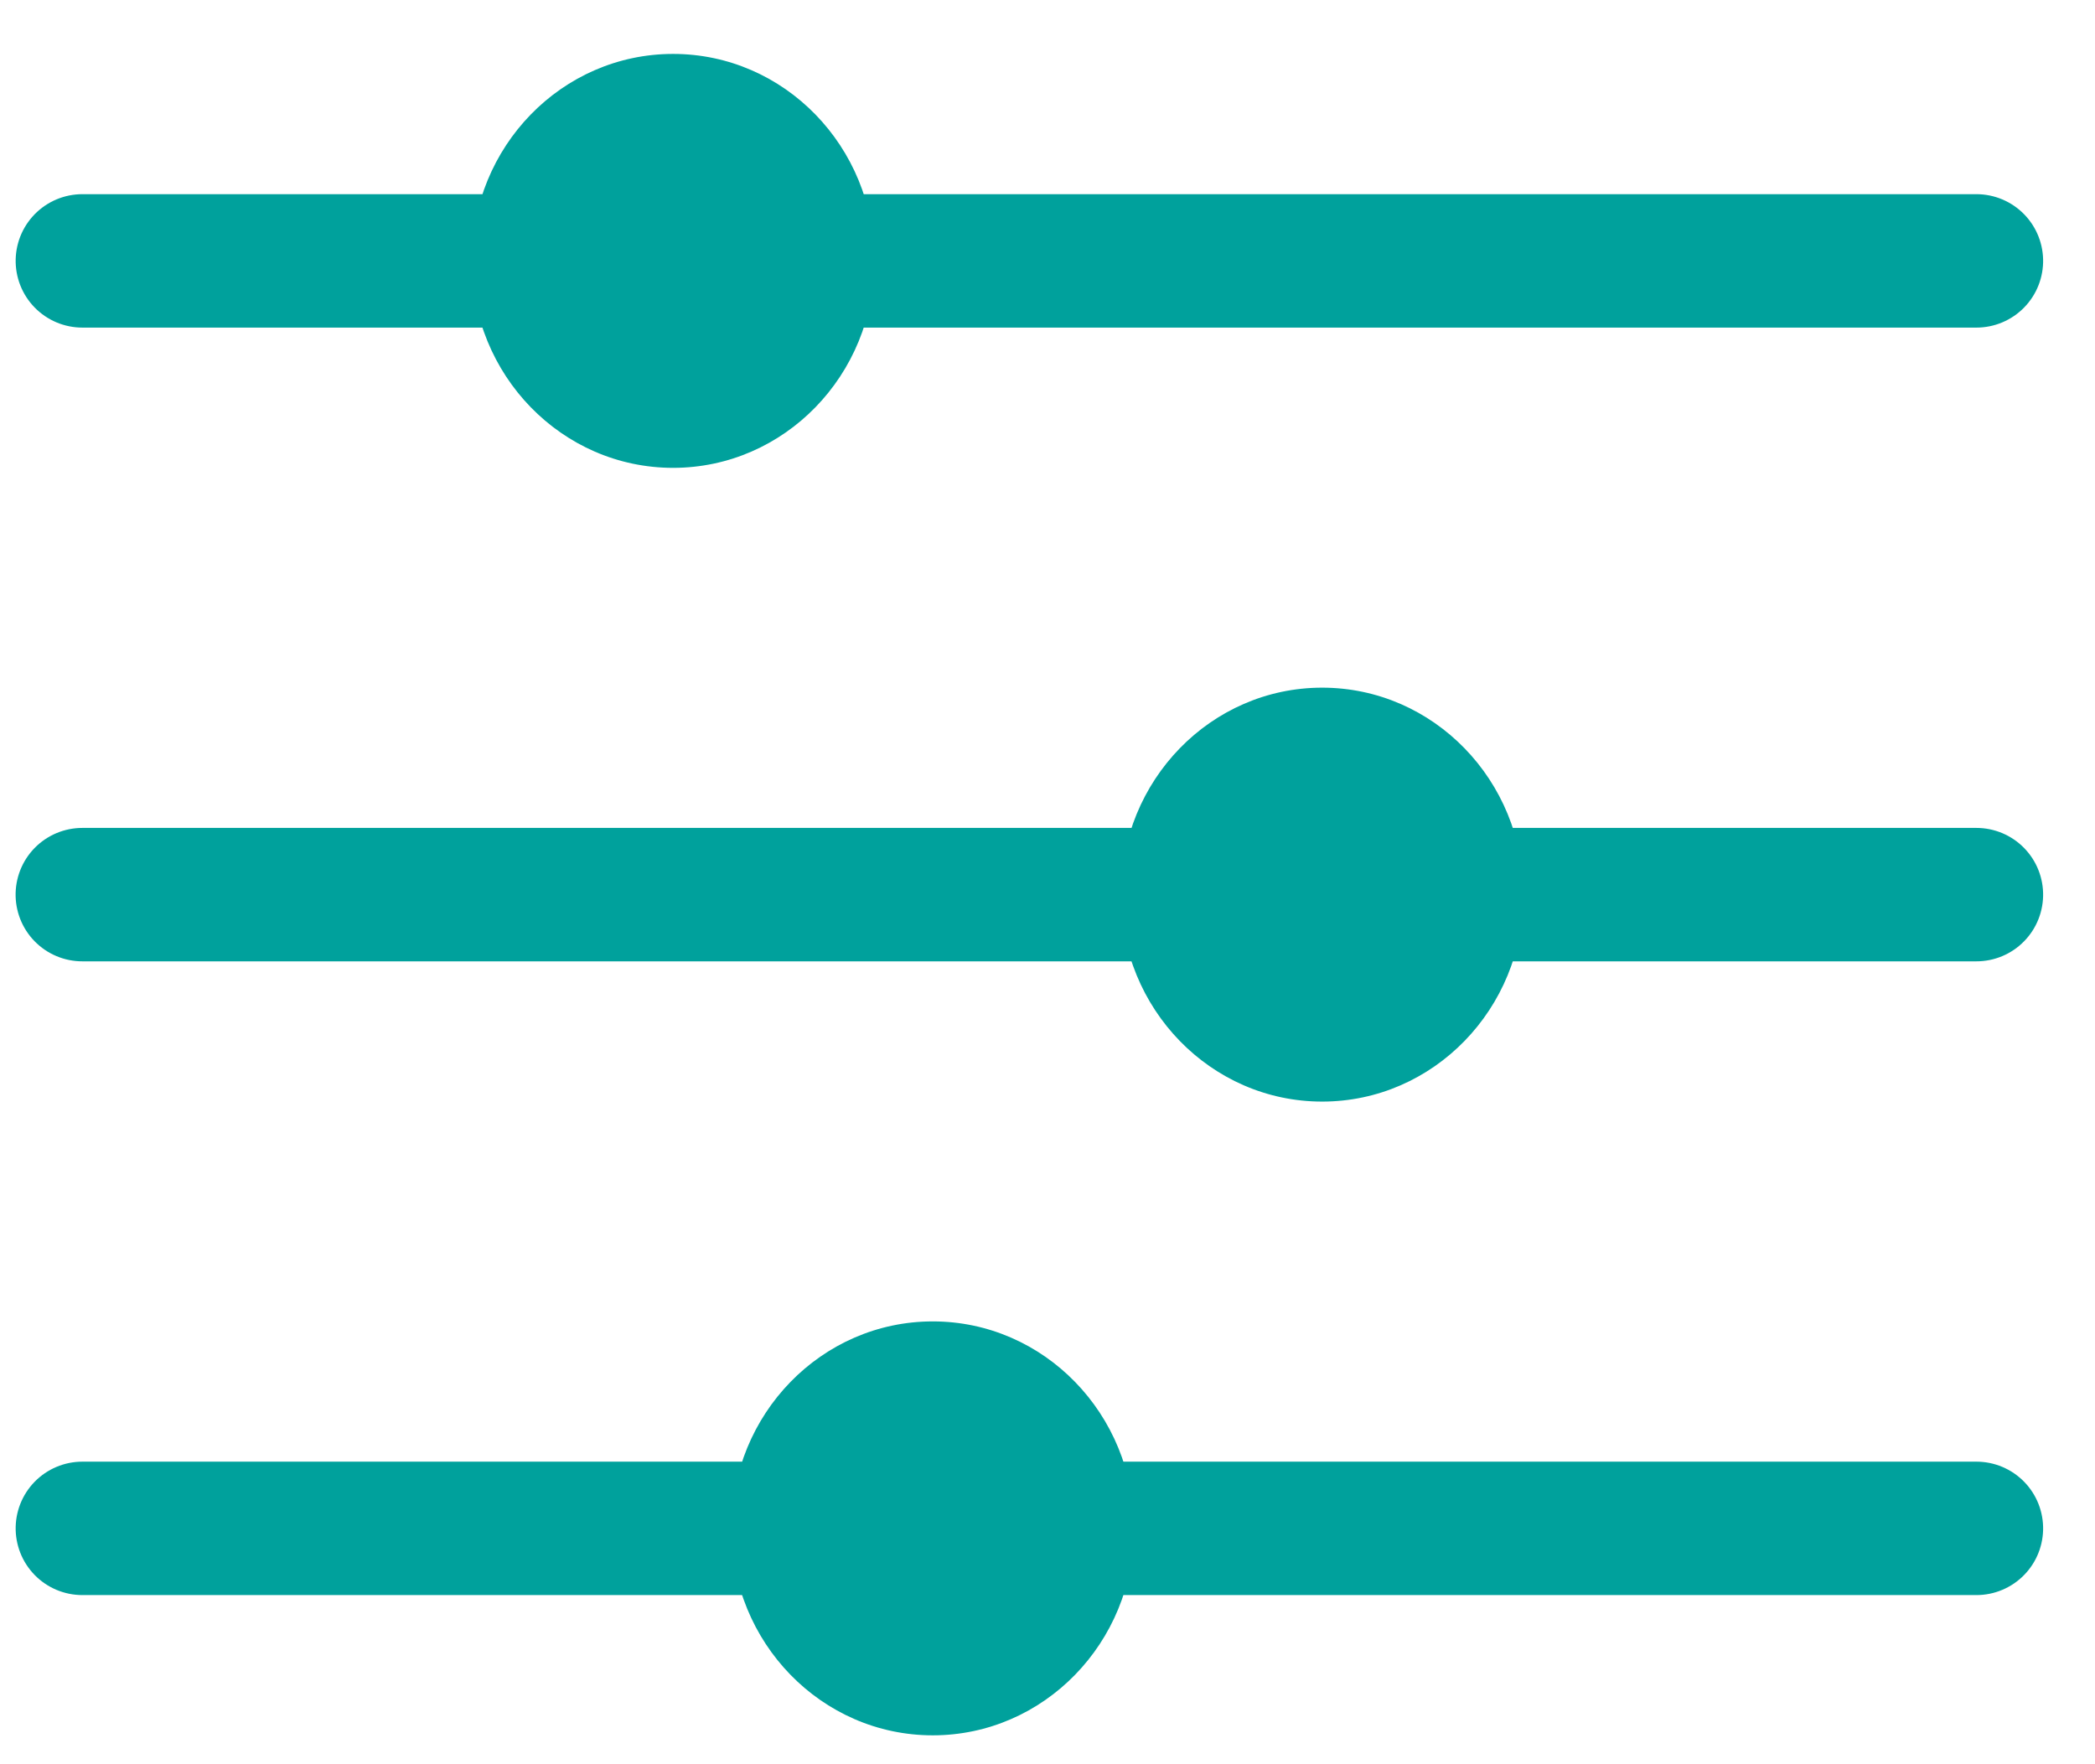
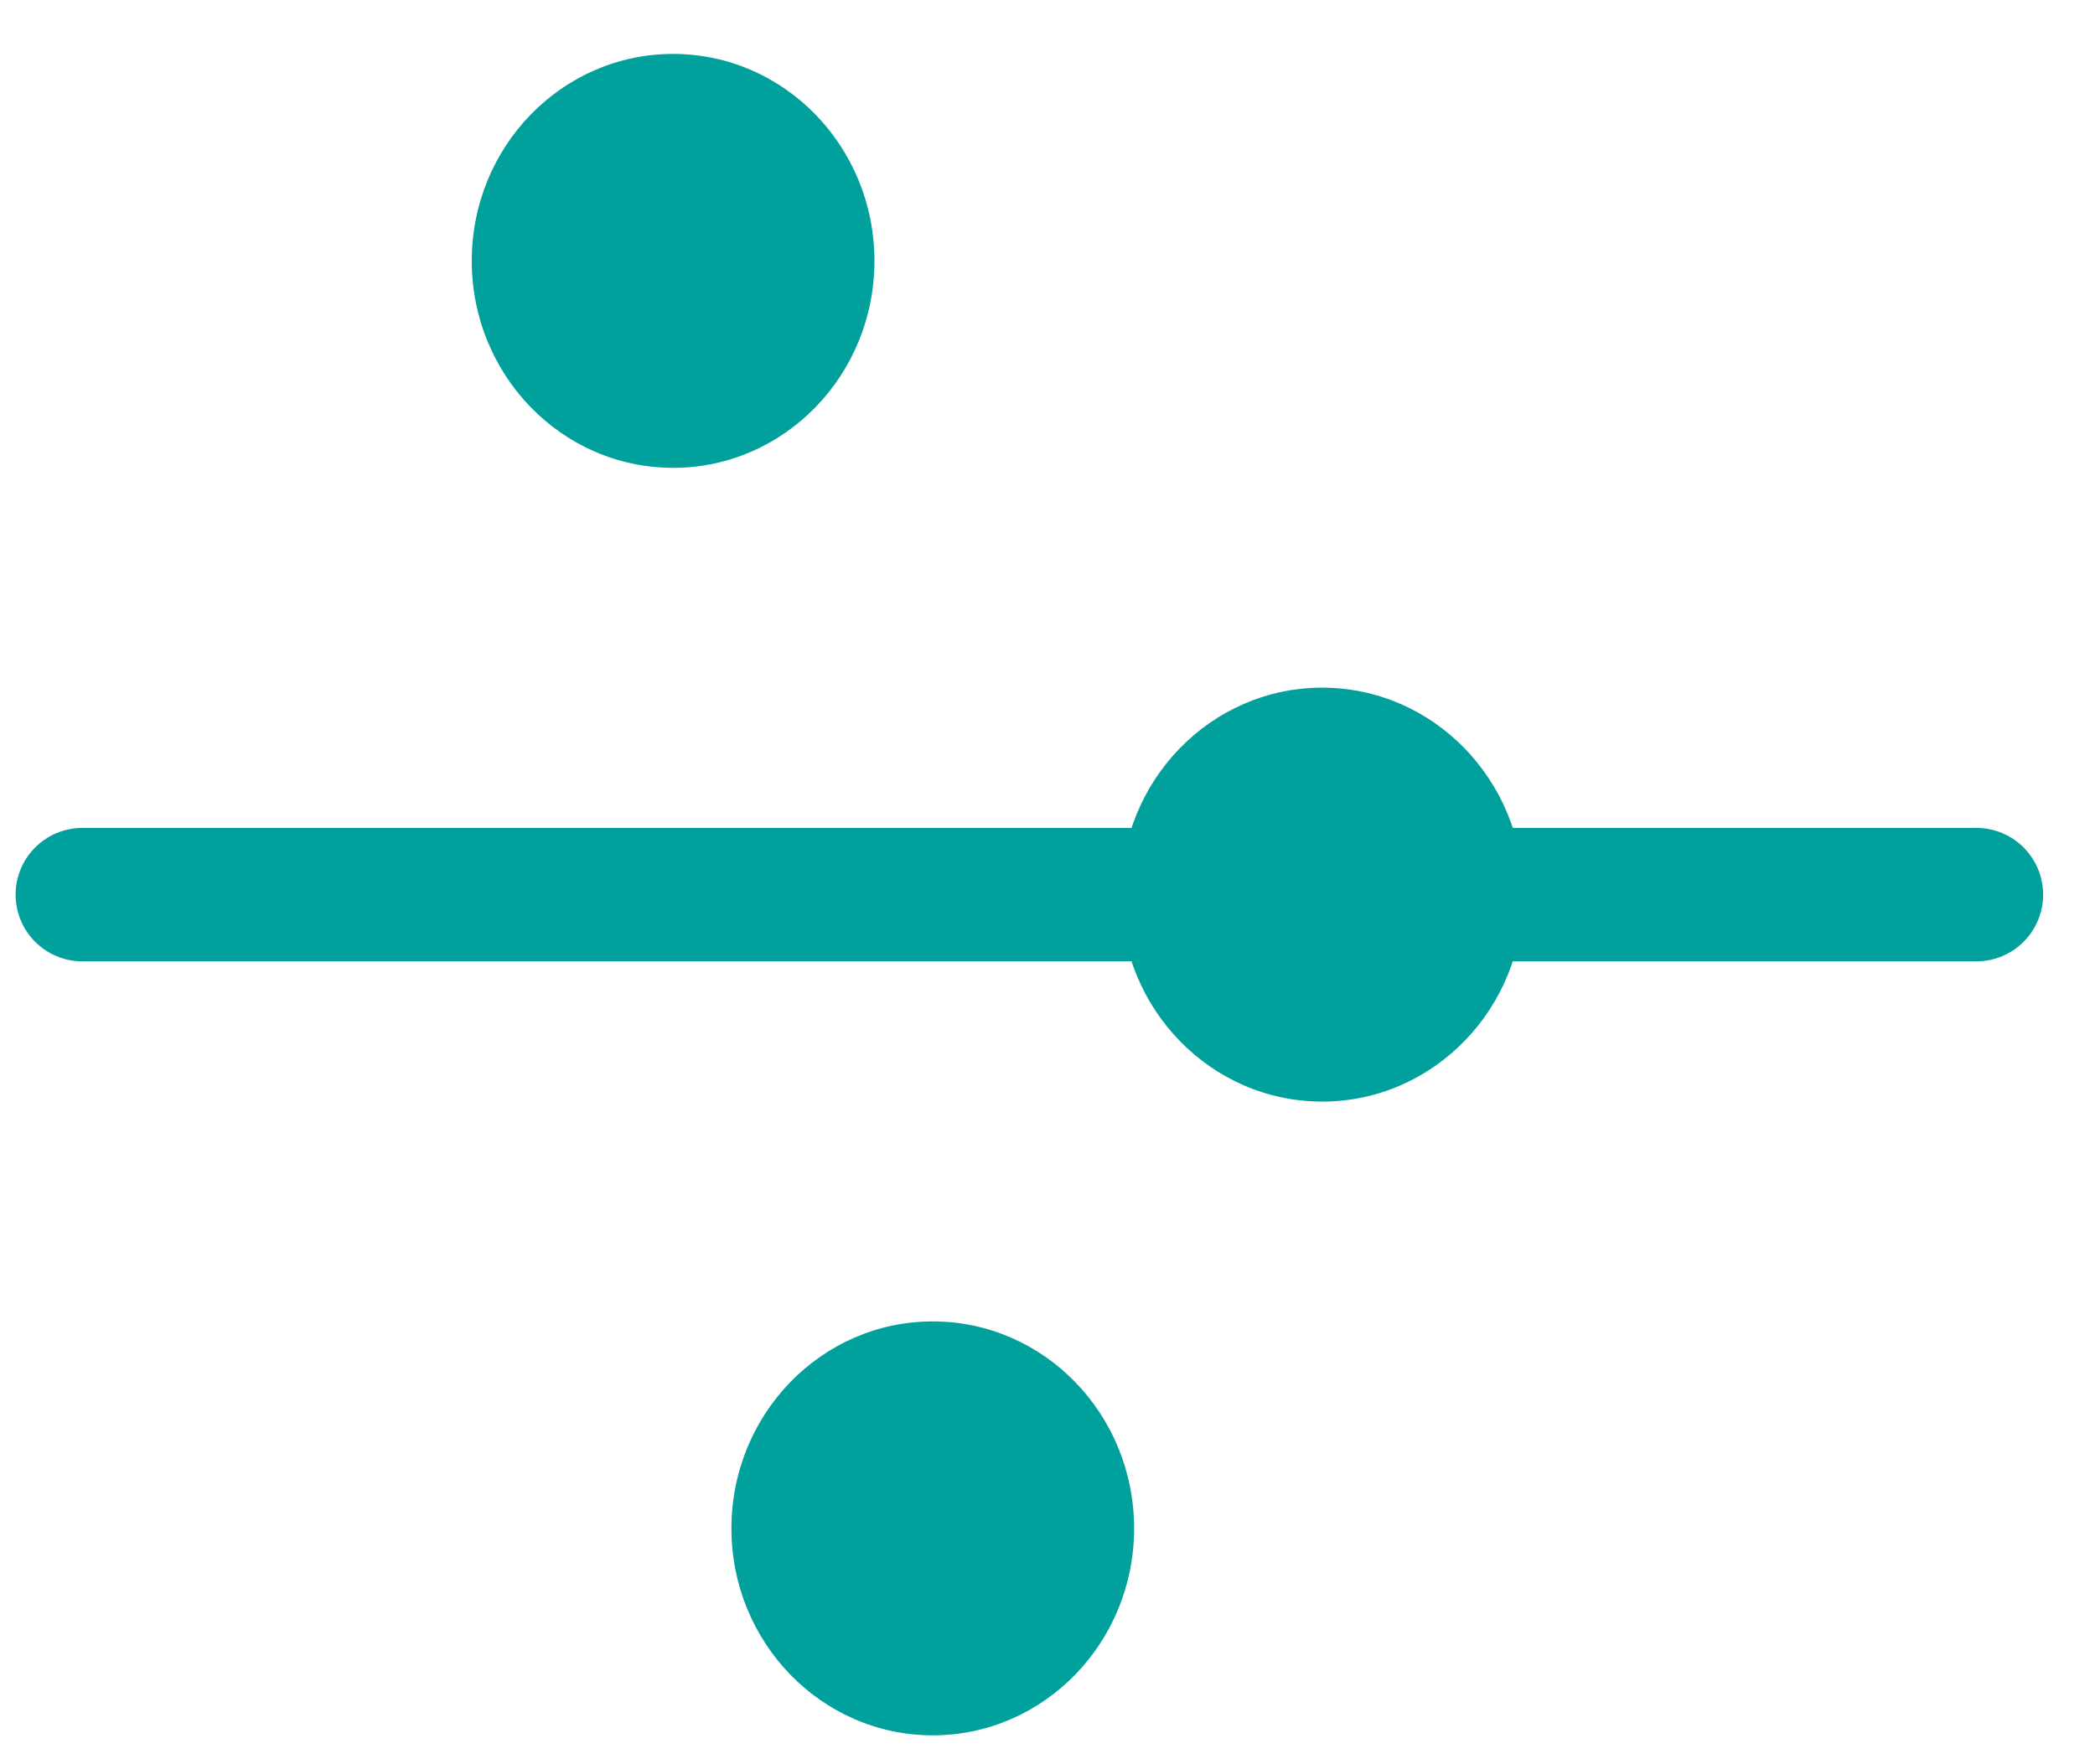
<svg xmlns="http://www.w3.org/2000/svg" width="38px" height="32px" viewBox="0 0 38 32" version="1.1">
  <title>3ED36D46-B8BC-4F16-AD75-C1E46F2881CD</title>
  <g id="For-business" stroke="none" stroke-width="1" fill="none" fill-rule="evenodd">
    <g id="Etro" transform="translate(-140, -1203)">
      <g id="Group" transform="translate(139, 1105)">
        <g id="Group-41" transform="translate(1, 98)">
          <g id="Settings" transform="translate(18.514, 15.995) rotate(-270) translate(-18.514, -15.995) translate(2.519, -1.519)">
            <g id="Group-3-Copy">
-               <line x1="4.732" y1="34.534" x2="4.732" y2="0.179" id="Path-10" stroke="#00A19C" stroke-width="2.42" stroke-linecap="round" stroke-linejoin="round" />
              <ellipse id="Oval-9" fill="#00A19C" cx="4.732" cy="23.819" rx="3.754" ry="3.652" />
            </g>
            <g id="Group-3-Copy-3" transform="translate(22.99, 0)">
-               <line x1="4.732" y1="34.534" x2="4.732" y2="0.179" id="Path-10" stroke="#00A19C" stroke-width="2.42" stroke-linecap="round" stroke-linejoin="round" />
              <ellipse id="Oval-9" fill="#00A19C" cx="4.732" cy="19.109" rx="3.754" ry="3.652" />
            </g>
            <g id="Group-3-Copy-2" transform="translate(12.473, 0.179)">
              <line x1="3.754" y1="34.356" x2="3.754" y2="0" id="Path-10" stroke="#00A19C" stroke-width="2.42" stroke-linecap="round" stroke-linejoin="round" />
              <ellipse id="Oval-9" fill="#00A19C" cx="3.754" cy="11.867" rx="3.754" ry="3.652" />
            </g>
          </g>
        </g>
      </g>
    </g>
  </g>
</svg>